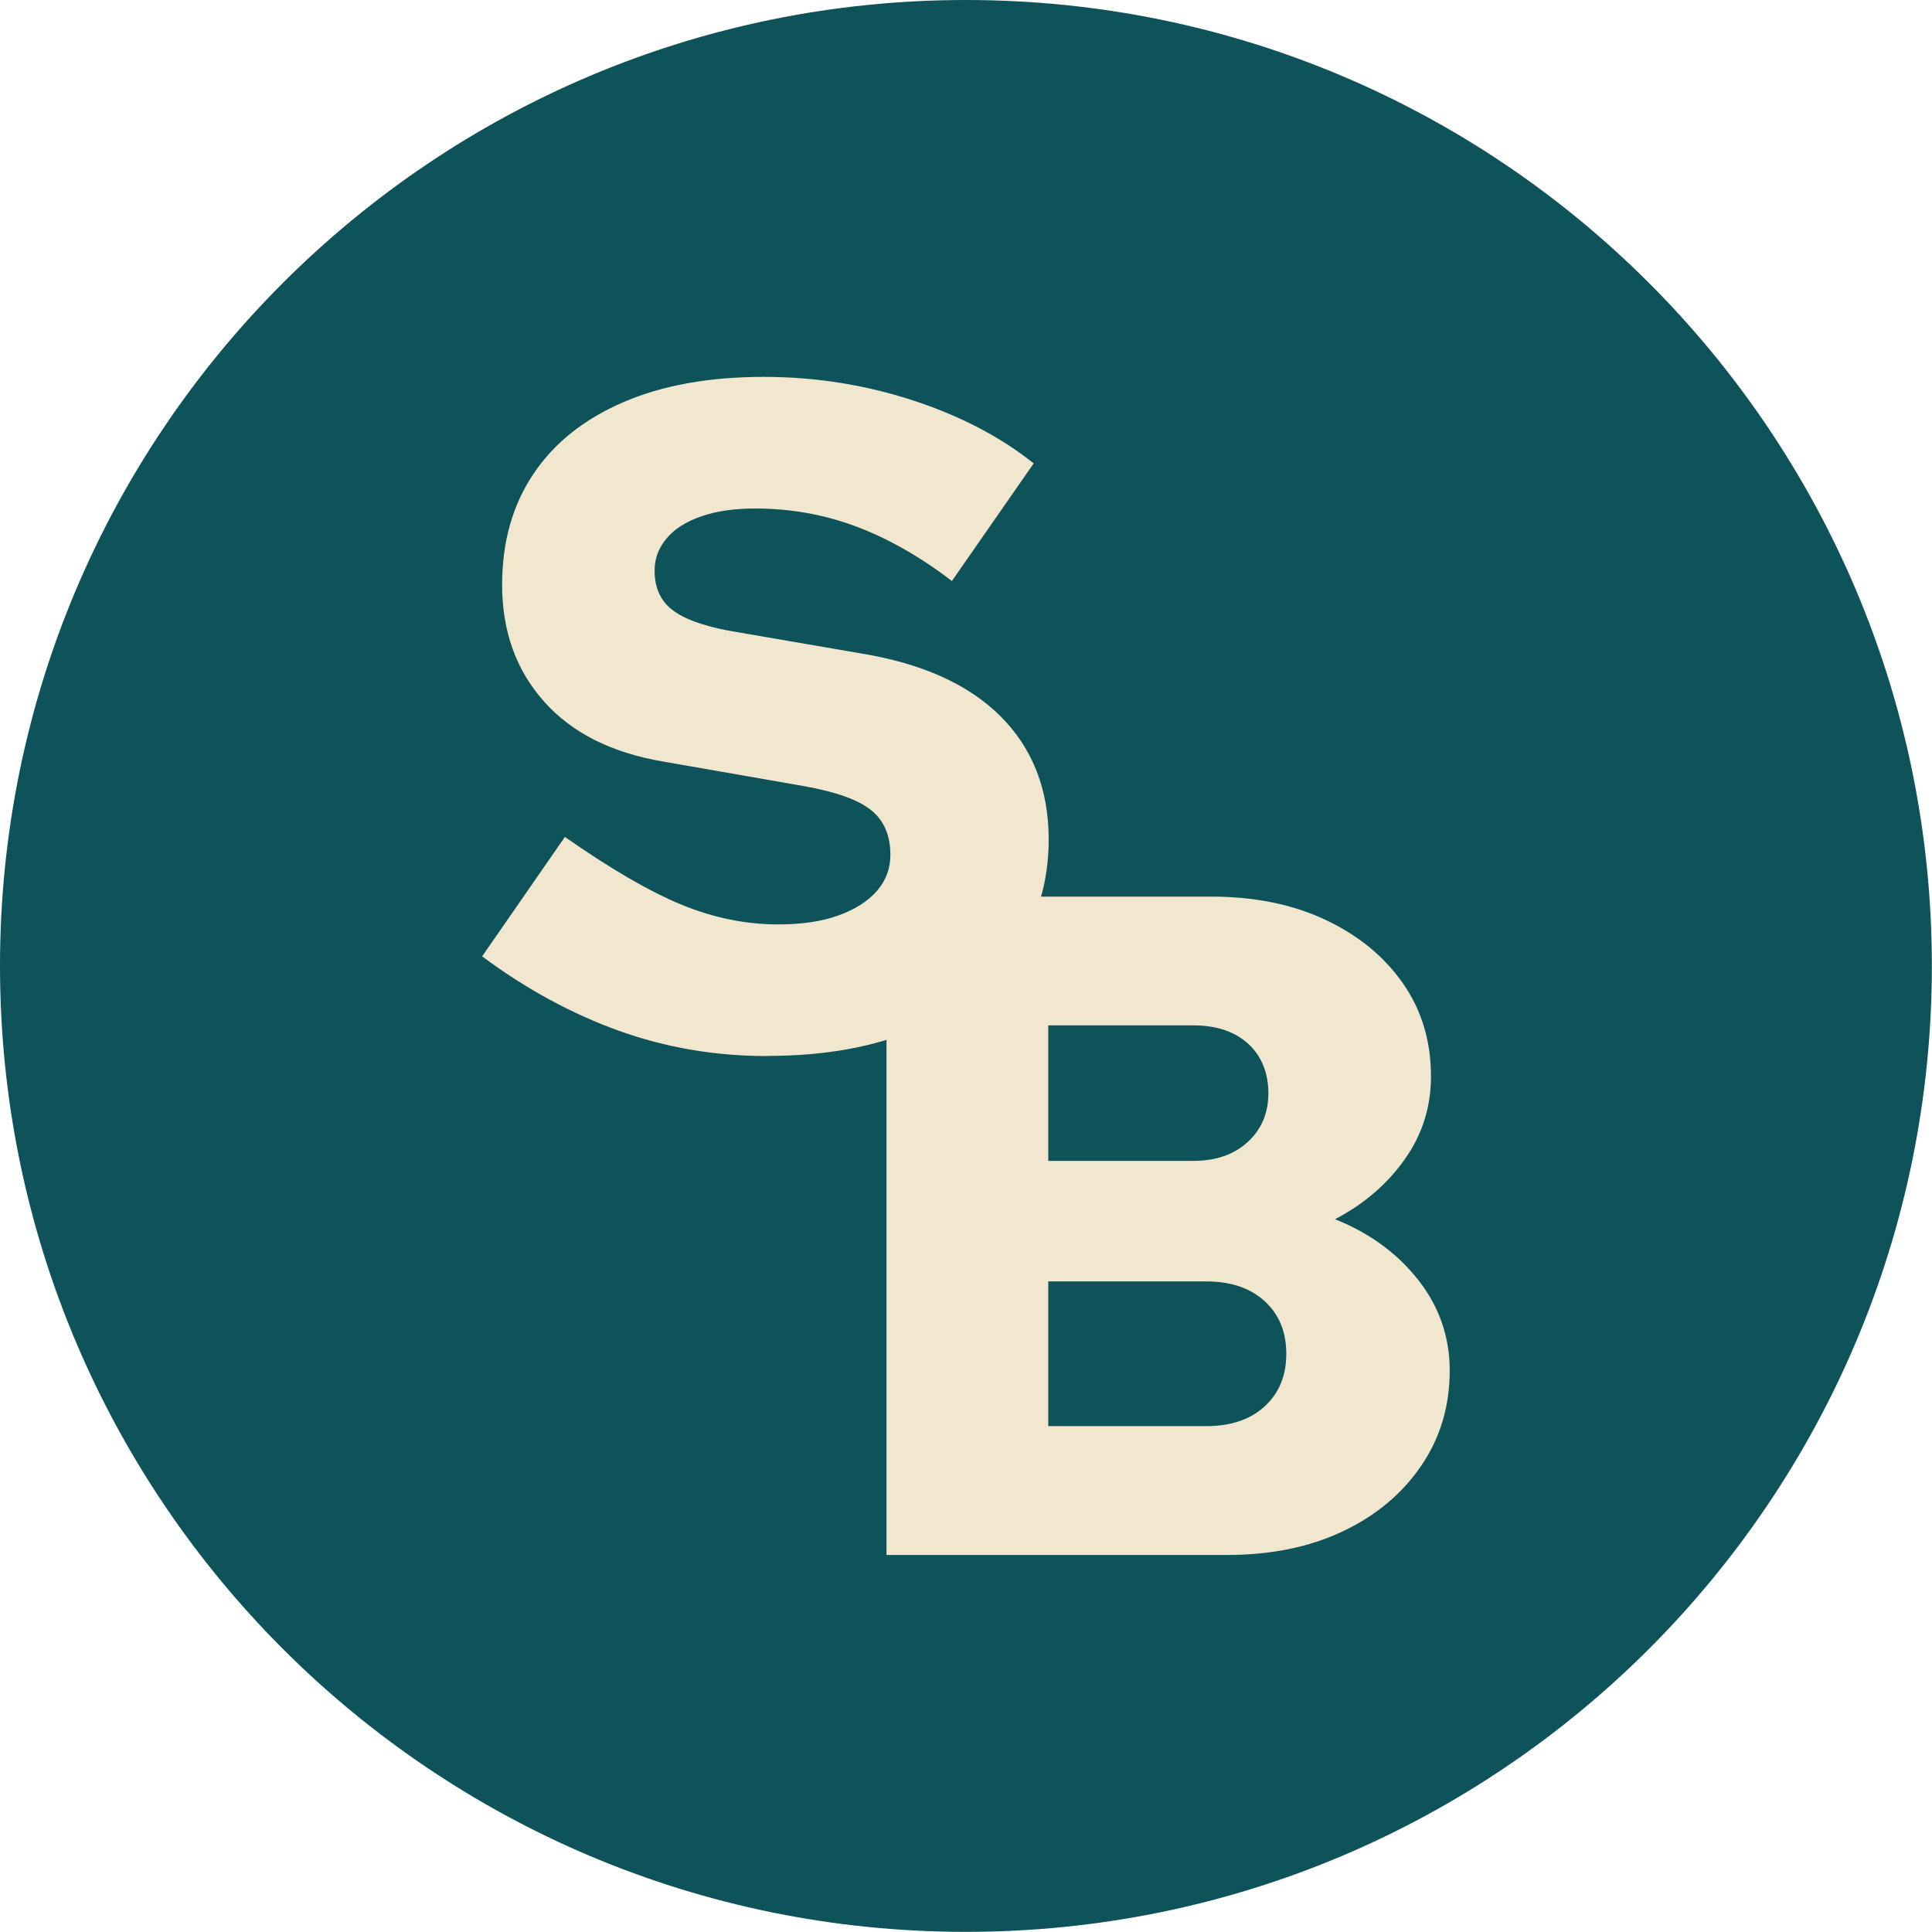
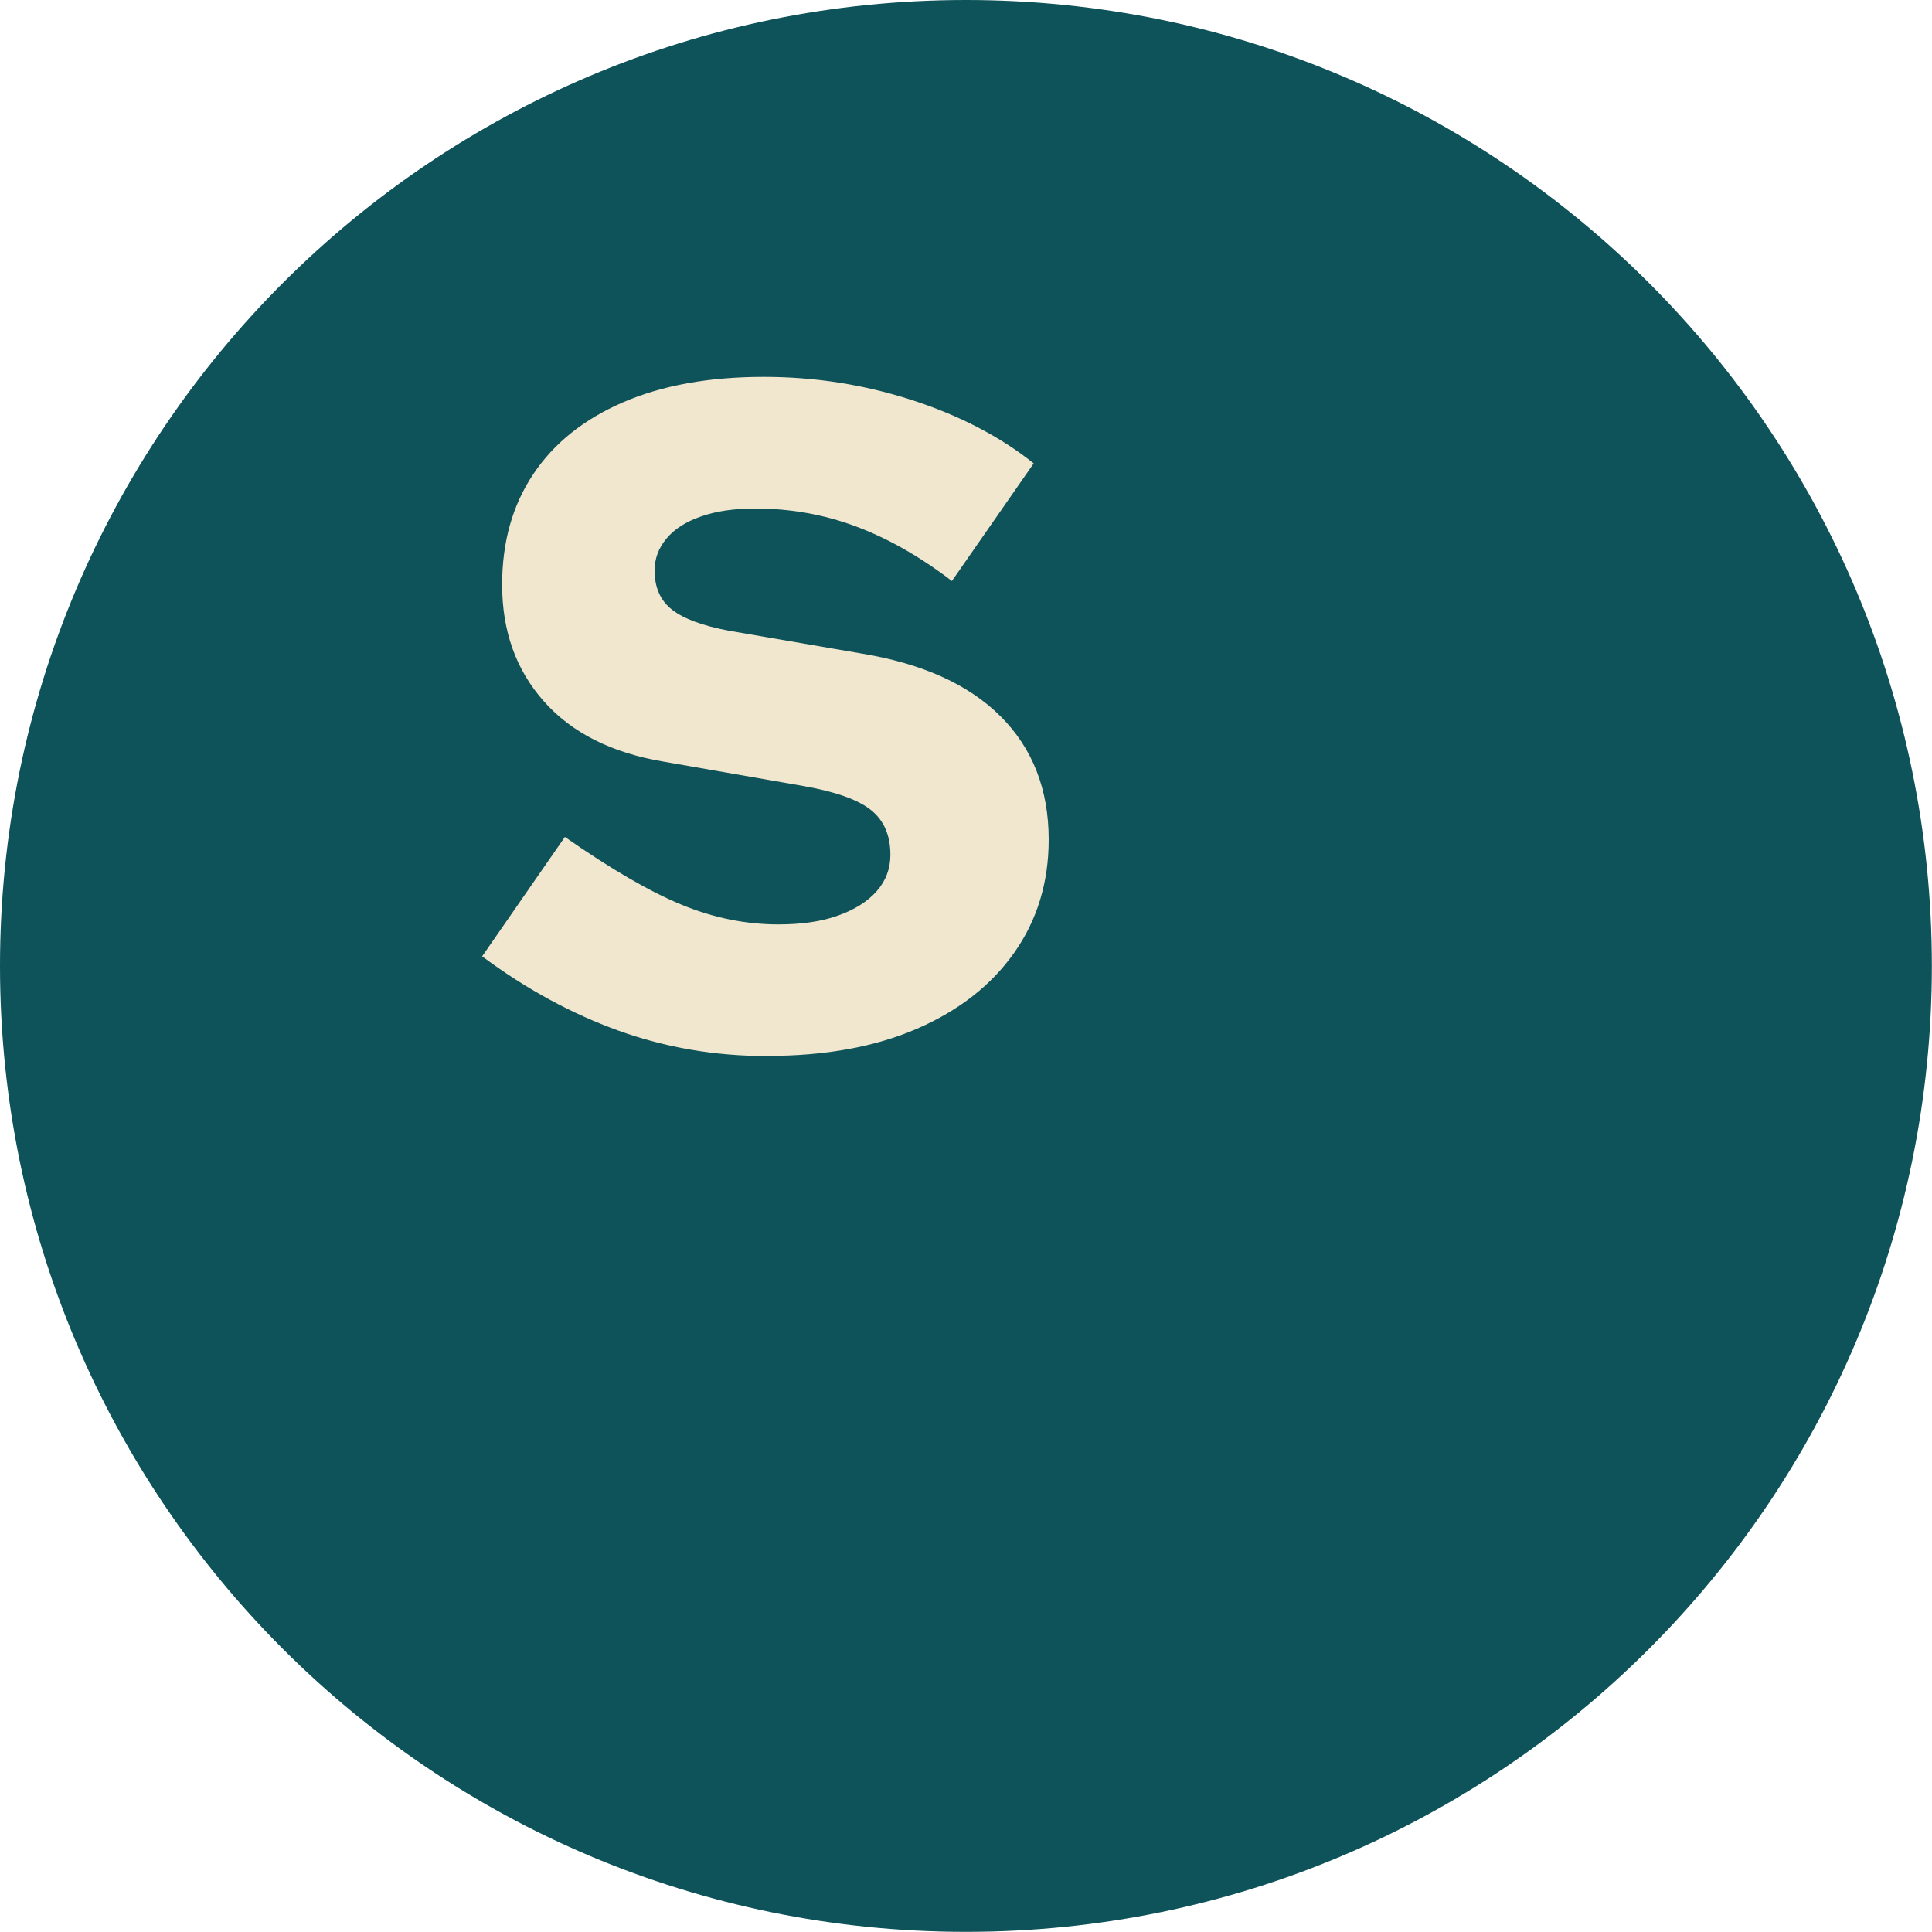
<svg xmlns="http://www.w3.org/2000/svg" data-bbox="0 0 139.12 139.12" viewBox="0 0 139.13 139.13" data-type="color">
  <g>
    <path fill="#0e525a" d="M139.12 69.56c0 38.417-31.143 69.56-69.56 69.56S0 107.977 0 69.56 31.143 0 69.56 0s69.56 31.143 69.56 69.56" data-color="1" />
    <path d="M55.24 76.05c-3.75 0-7.31-.61-10.7-1.83-3.38-1.22-6.66-3-9.82-5.35l5.96-8.6c3.29 2.3 6.09 3.93 8.4 4.88 2.3.95 4.63 1.42 6.98 1.42 1.67 0 3.11-.21 4.3-.64 1.2-.43 2.12-1.01 2.78-1.76.65-.74.98-1.61.98-2.61 0-1.4-.46-2.47-1.39-3.22s-2.54-1.32-4.84-1.73L47.8 54.85c-3.75-.63-6.63-2.08-8.63-4.34-2.01-2.26-3.01-5.06-3.01-8.4 0-3.07.74-5.72 2.24-7.96 1.49-2.24 3.65-3.96 6.47-5.18s6.2-1.83 10.13-1.83c3.66 0 7.2.55 10.64 1.66 3.43 1.11 6.37 2.63 8.8 4.57l-5.89 8.47c-2.3-1.76-4.61-3.07-6.91-3.93s-4.72-1.29-7.25-1.29c-1.54 0-2.84.19-3.93.58-1.09.38-1.91.91-2.47 1.59-.57.68-.85 1.44-.85 2.3 0 1.22.42 2.16 1.25 2.81.84.66 2.2 1.16 4.1 1.52l9.48 1.63c4.43.72 7.79 2.24 10.09 4.54s3.46 5.26 3.46 8.87c0 3.07-.82 5.78-2.47 8.13s-3.99 4.18-7.01 5.49c-3.03 1.31-6.61 1.96-10.77 1.96Z" fill="#f1e6ce" data-color="2" />
-     <path d="M63.84 111.98V64.57h23.43c3.07 0 5.79.55 8.16 1.66s4.23 2.63 5.59 4.57 2.03 4.18 2.03 6.71c0 2.21-.63 4.21-1.9 5.99-1.26 1.78-2.94 3.22-5.01 4.3 2.48.99 4.48 2.45 5.99 4.37s2.27 4.1 2.27 6.53c0 2.57-.69 4.87-2.07 6.88s-3.26 3.58-5.66 4.71c-2.39 1.13-5.17 1.69-8.33 1.69H63.82ZM75.49 83.6h10.43c1.63 0 2.94-.45 3.93-1.36.99-.9 1.49-2.08 1.49-3.52s-.49-2.68-1.46-3.56q-1.455-1.32-3.96-1.32H75.49v9.75Zm0 19.1h11.38c1.76 0 3.16-.47 4.2-1.42s1.56-2.21 1.56-3.79-.52-2.84-1.56-3.79-2.44-1.42-4.2-1.42H75.49v10.43Z" fill="#f1e6ce" data-color="2" />
  </g>
</svg>